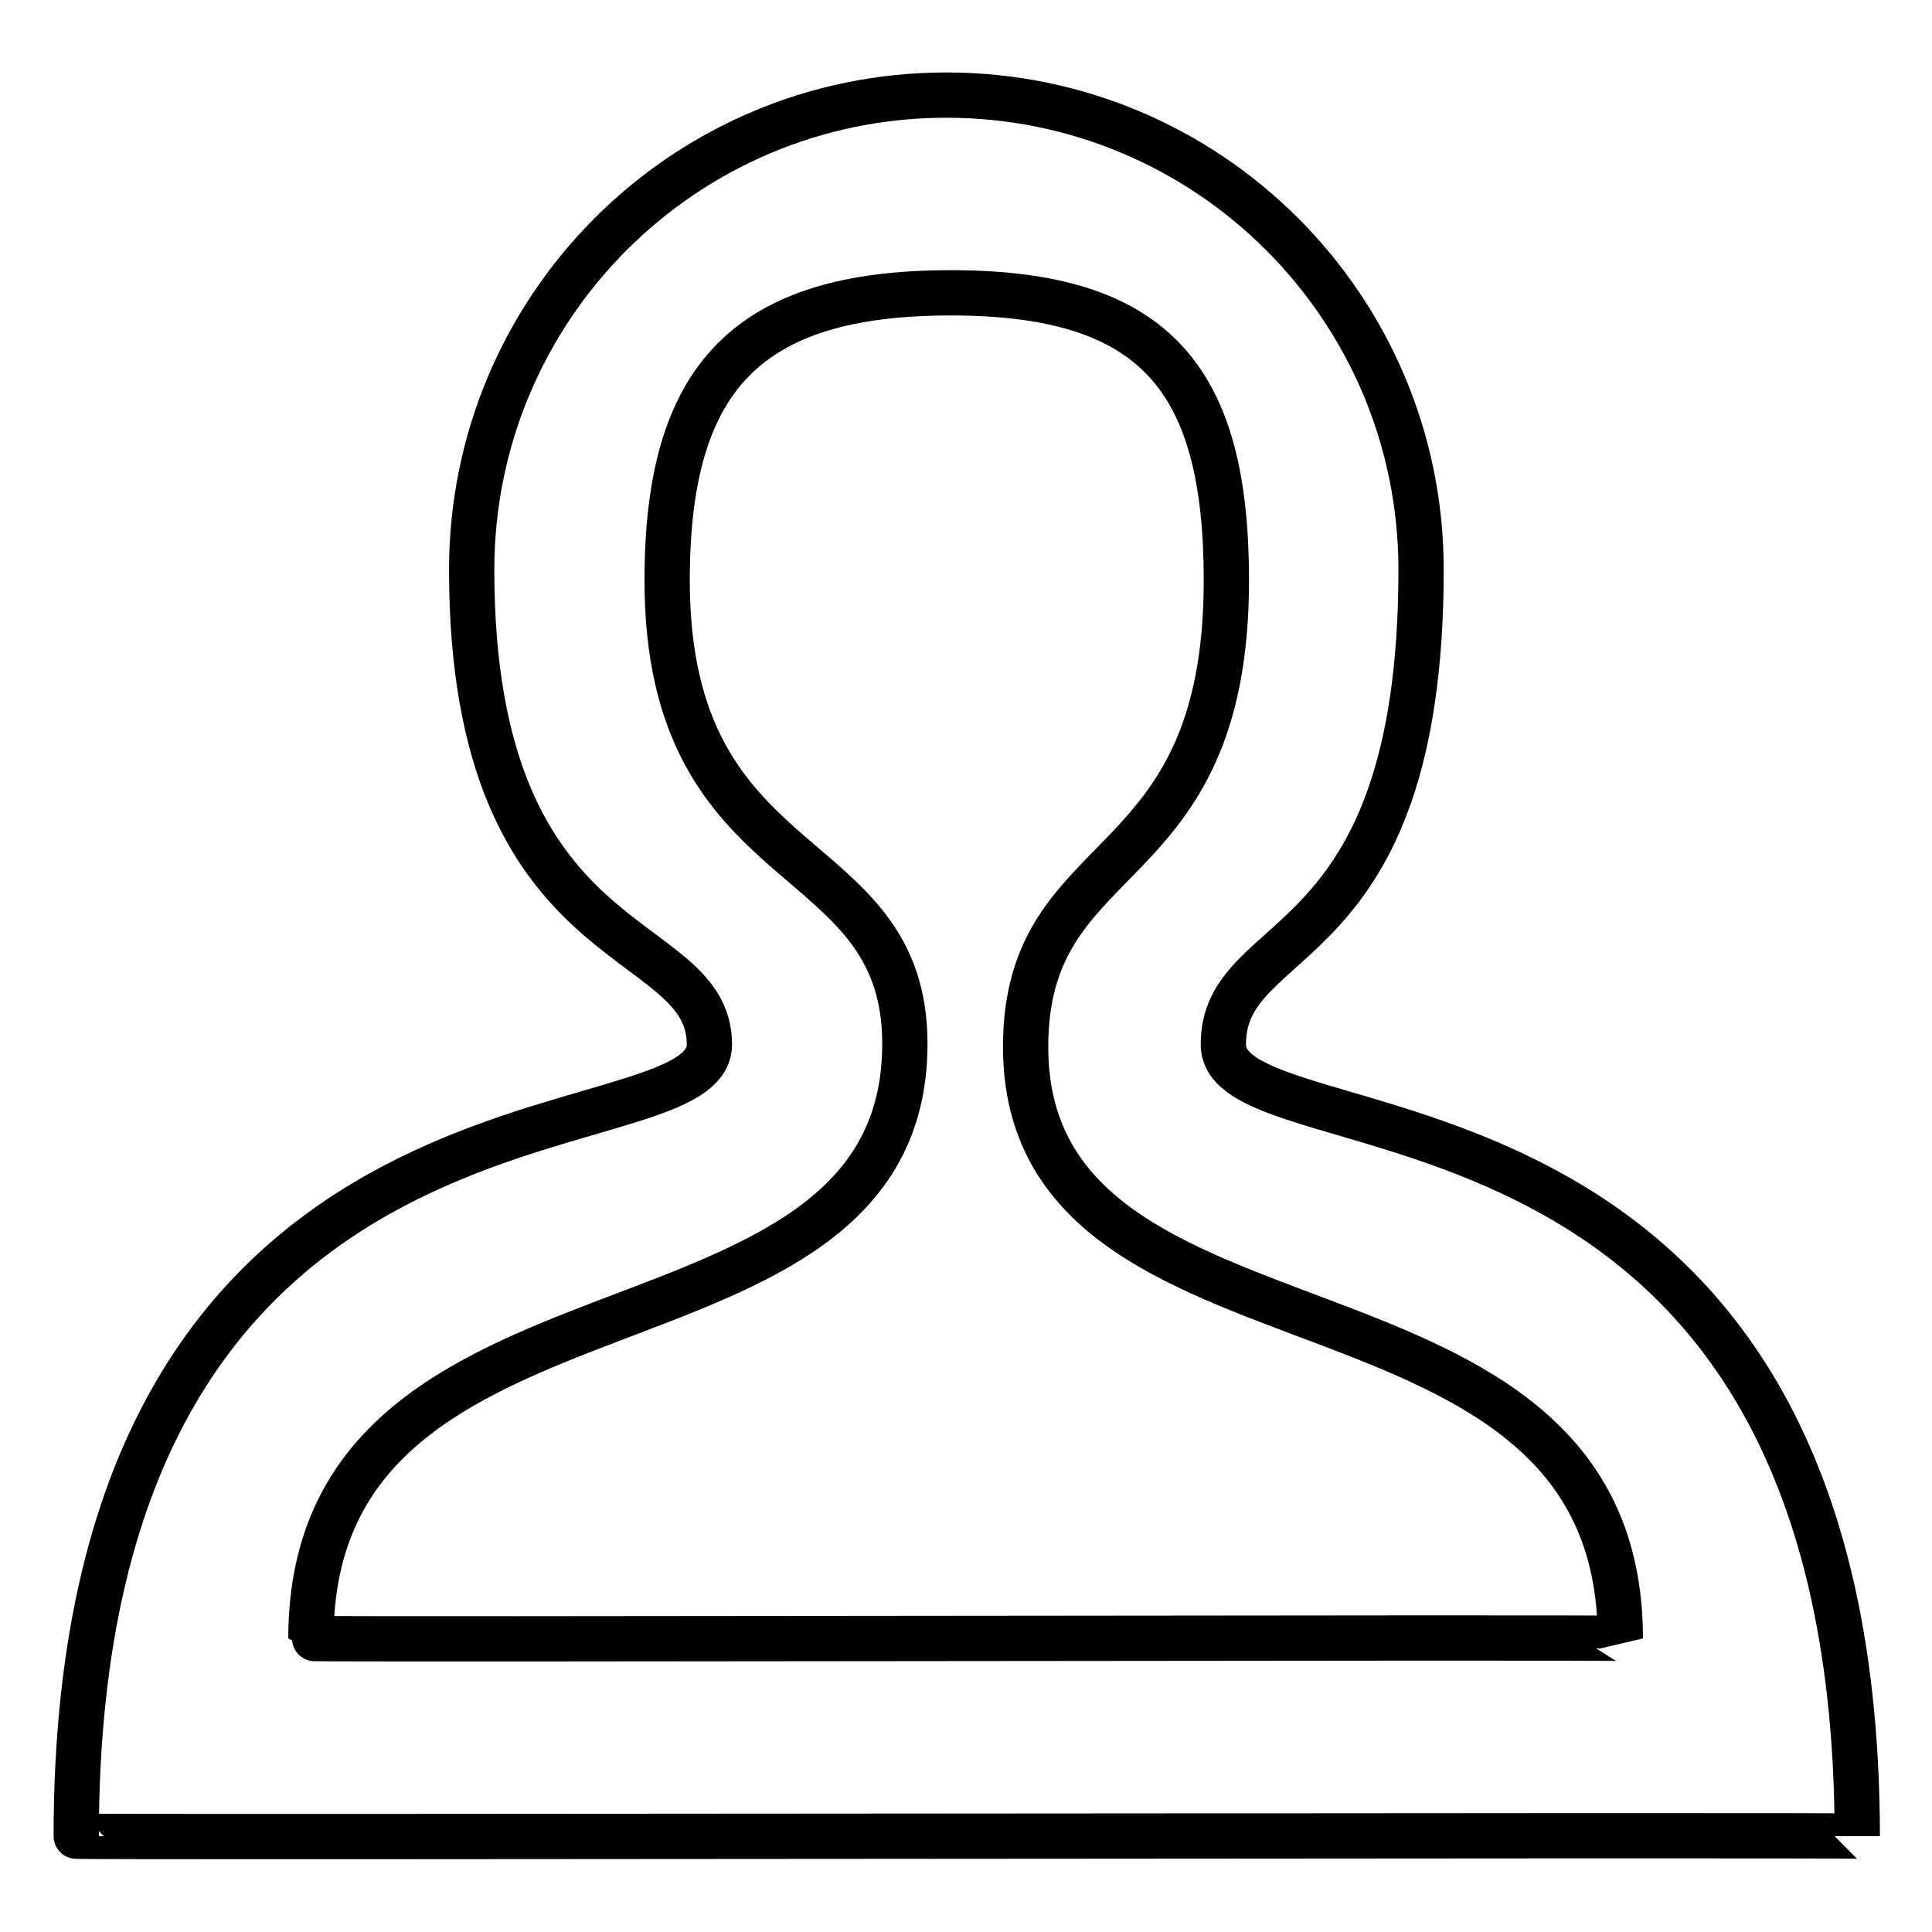
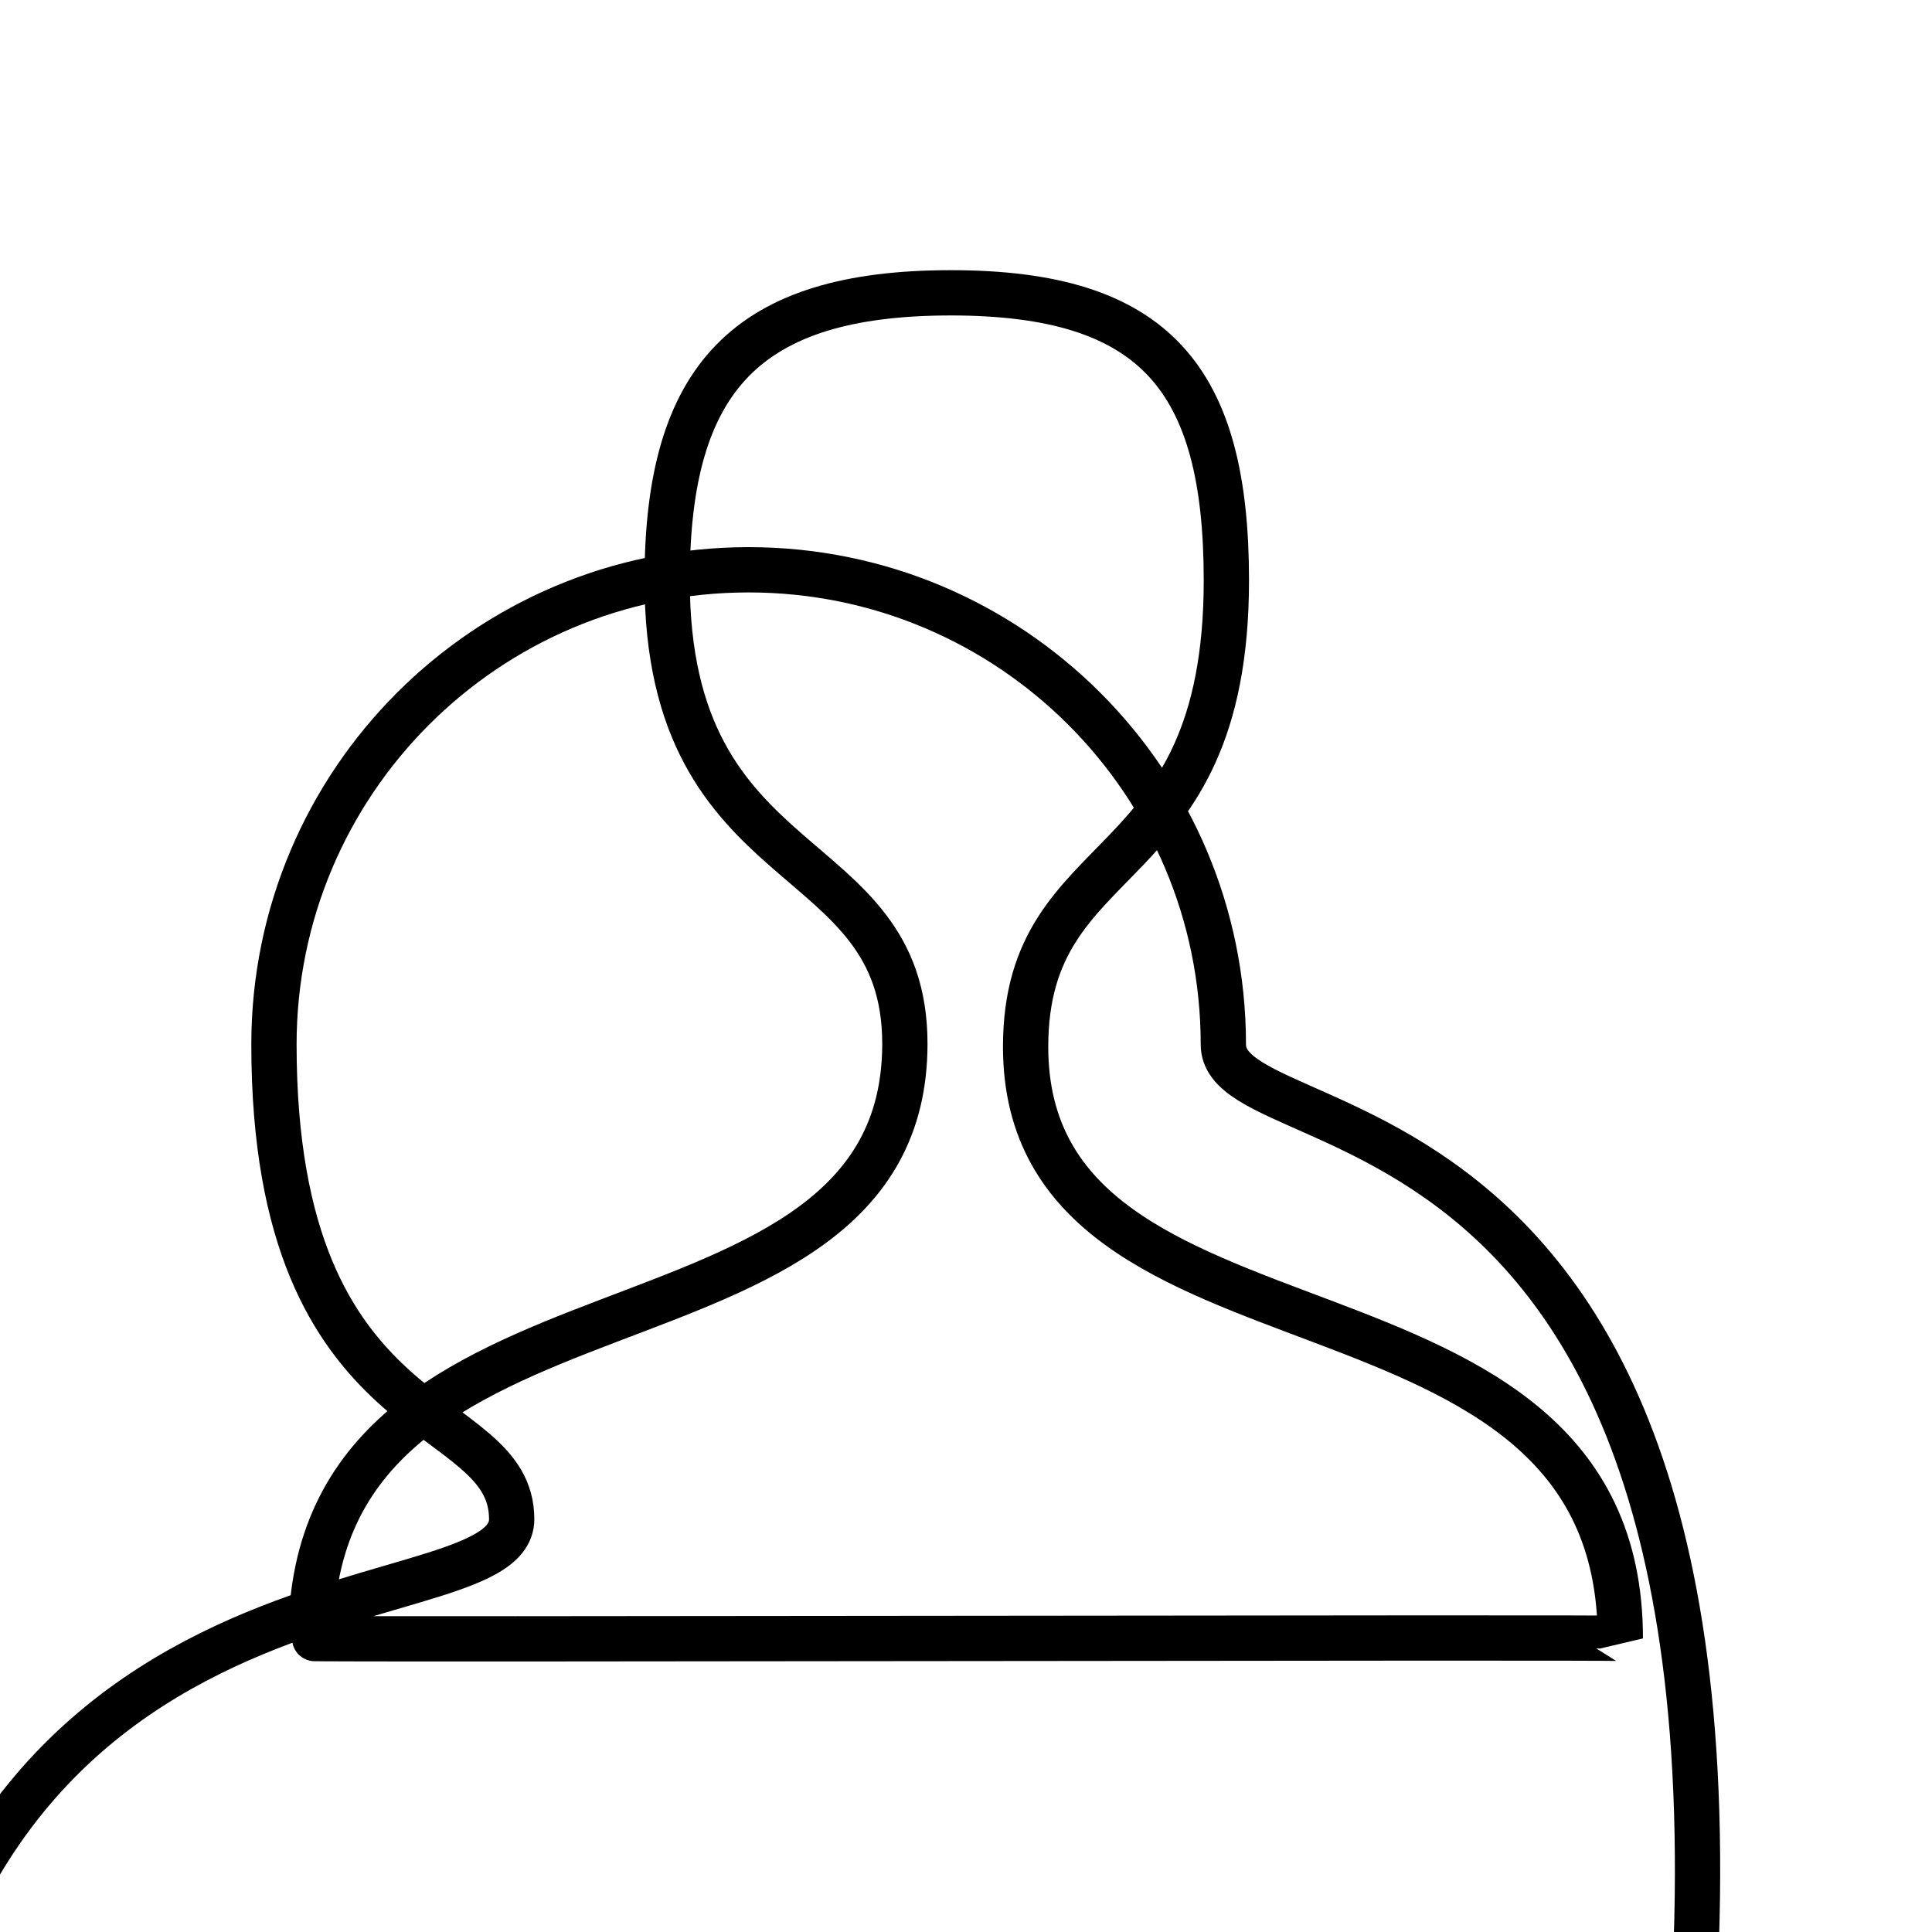
<svg xmlns="http://www.w3.org/2000/svg" version="1.1" x="0px" y="0px" viewBox="0 0 256 256" enable-background="new 0 0 256 256" xml:space="preserve">
  <g>
    <g>
-       <path stroke-width="6" fill-opacity="0" stroke="#000000" d="M162.1,138.4c0-15.8,26.2-10.5,26.2-62.9c0-34.8-28.2-62.9-62.9-62.9c-34.8,0-62.9,28.2-62.9,62.9c0,52.4,31.5,47.2,31.5,62.9c0,15.7-83.9-0.5-83.9,104.9c0,0.2,236-0.2,236,0C246,138,162.1,154.3,162.1,138.4z M41.2,217.1c0-52.3,78.7-33.6,78.7-78.8c0-27.1-31.5-20.9-31.5-61.4c0-26.9,10.6-38.1,37.6-38.1c27,0,36.5,11.3,36.5,38.1c0,40.5-26.6,34.3-26.6,61.8c0,44.9,78.8,26.1,78.8,78.4C214.6,216.9,41.2,217.3,41.2,217.1z" />
+       <path stroke-width="6" fill-opacity="0" stroke="#000000" d="M162.1,138.4c0-34.8-28.2-62.9-62.9-62.9c-34.8,0-62.9,28.2-62.9,62.9c0,52.4,31.5,47.2,31.5,62.9c0,15.7-83.9-0.5-83.9,104.9c0,0.2,236-0.2,236,0C246,138,162.1,154.3,162.1,138.4z M41.2,217.1c0-52.3,78.7-33.6,78.7-78.8c0-27.1-31.5-20.9-31.5-61.4c0-26.9,10.6-38.1,37.6-38.1c27,0,36.5,11.3,36.5,38.1c0,40.5-26.6,34.3-26.6,61.8c0,44.9,78.8,26.1,78.8,78.4C214.6,216.9,41.2,217.3,41.2,217.1z" />
    </g>
  </g>
</svg>